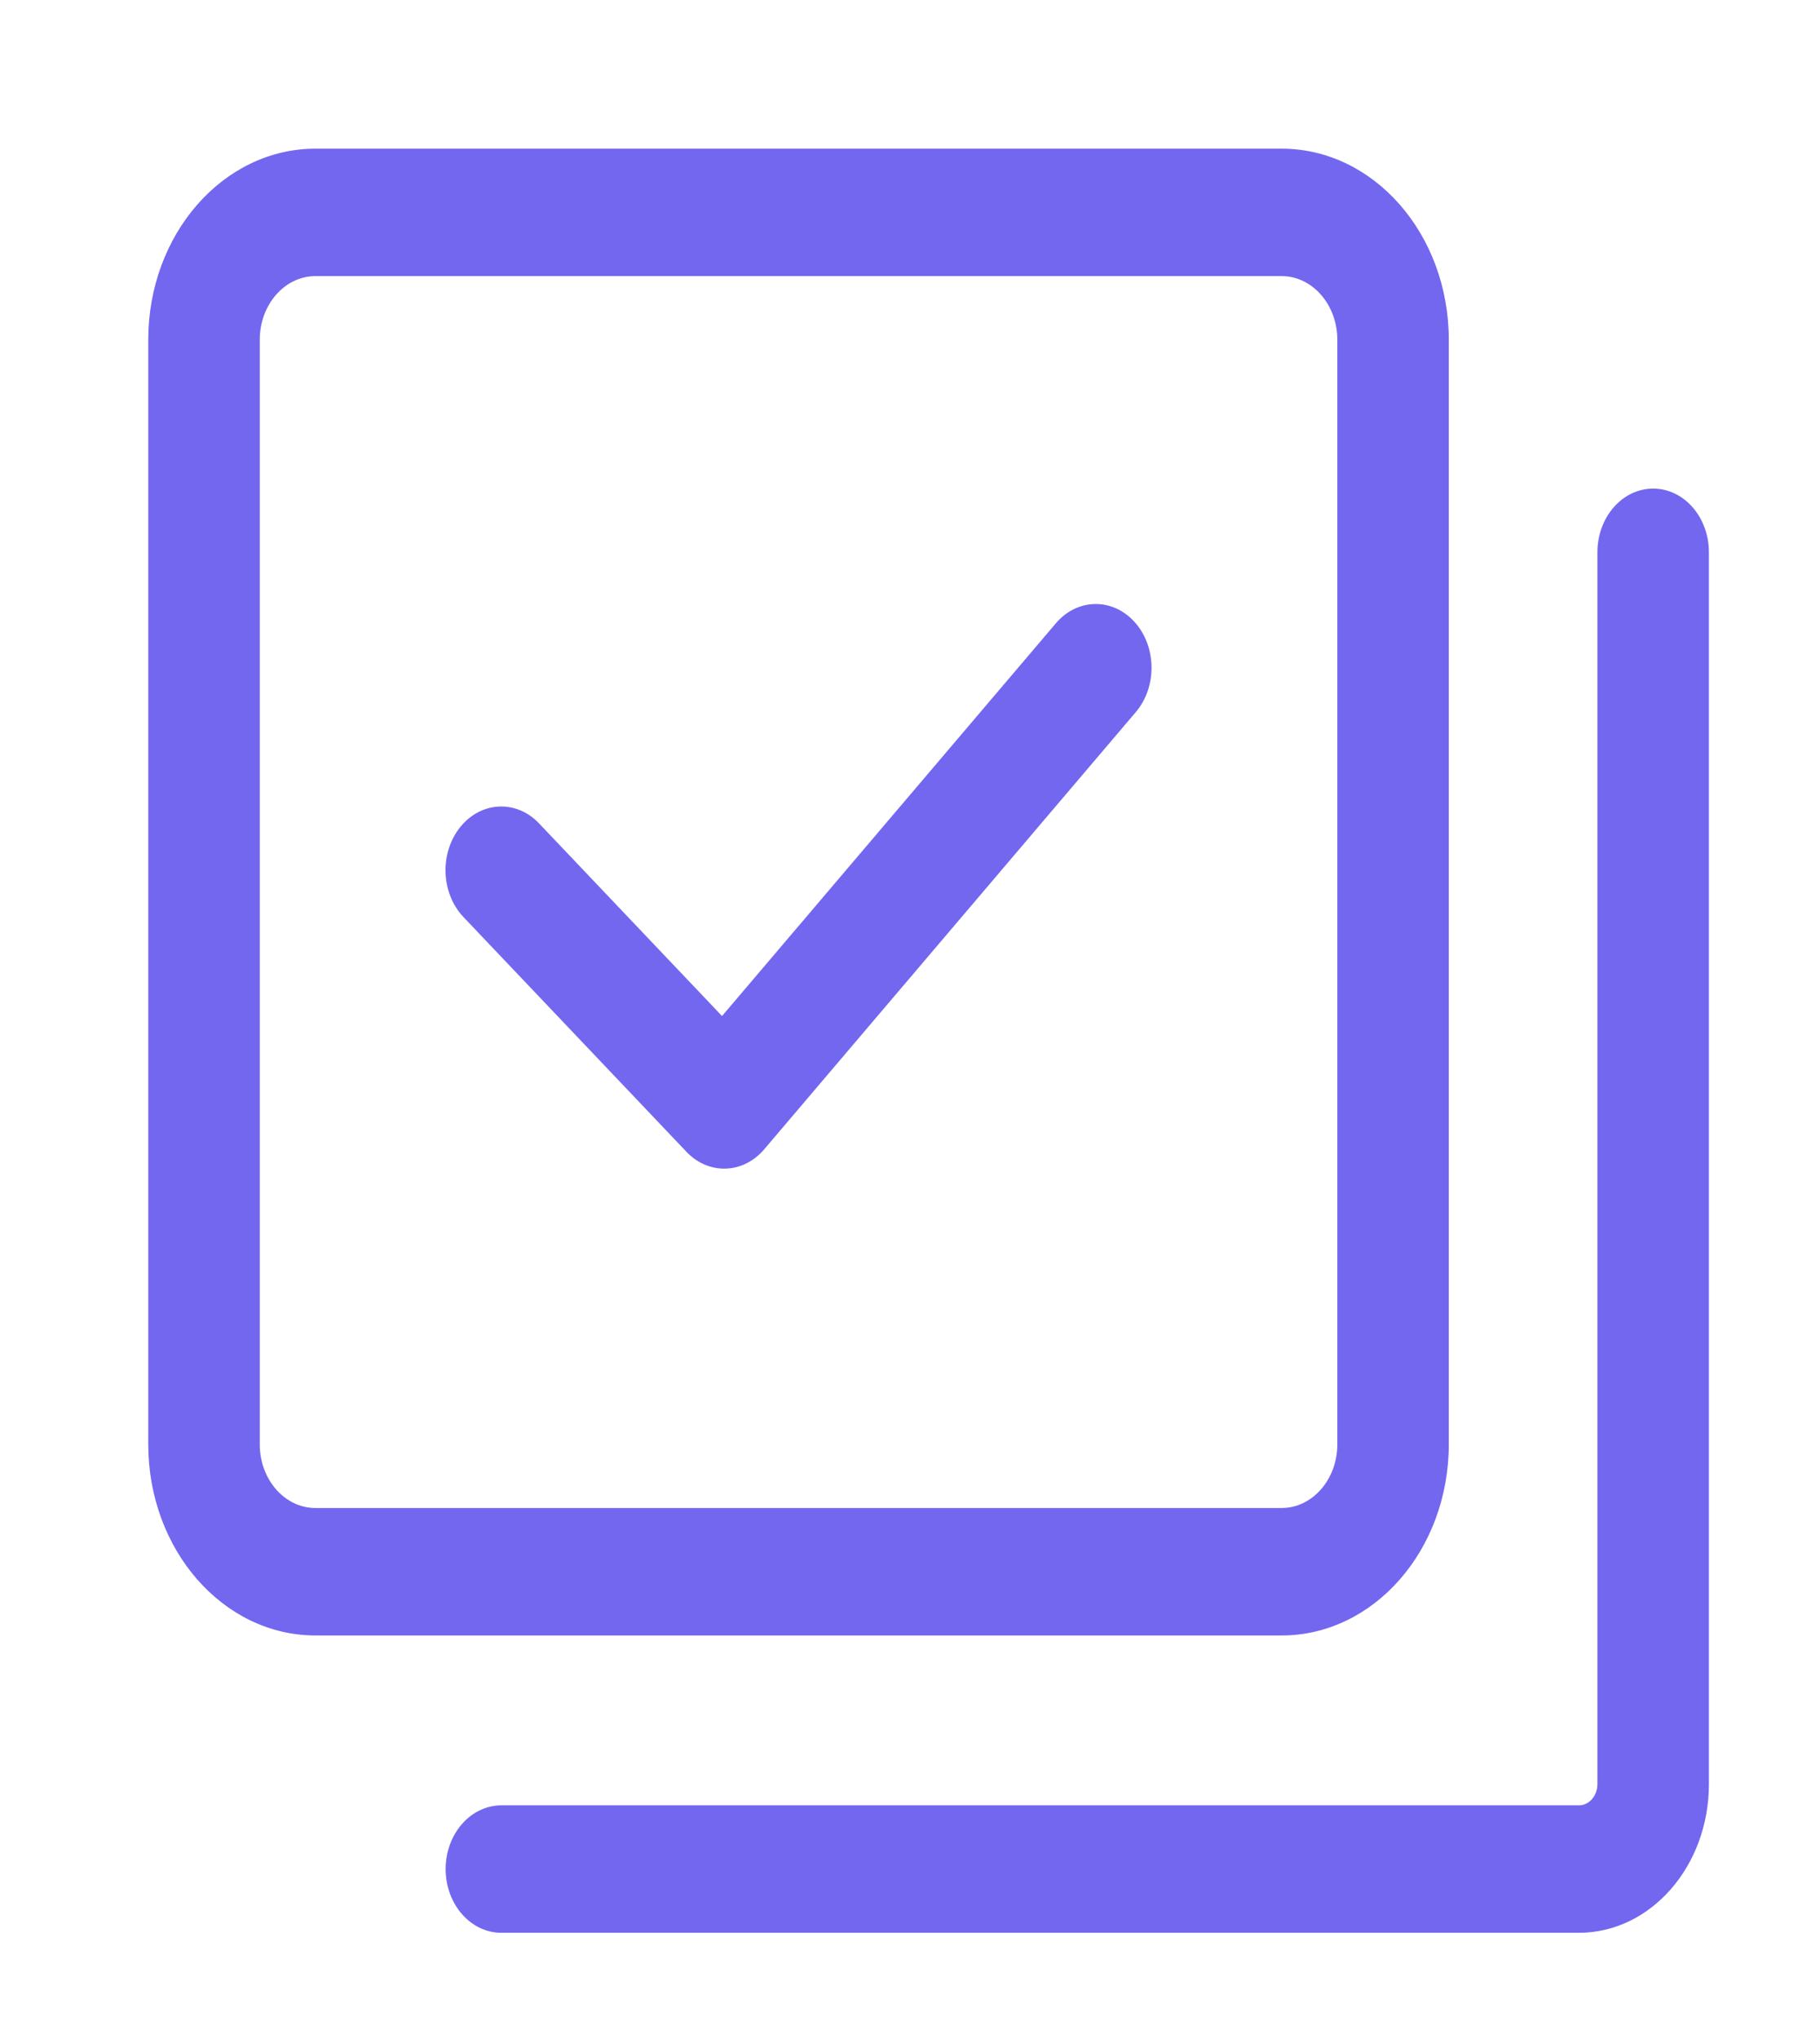
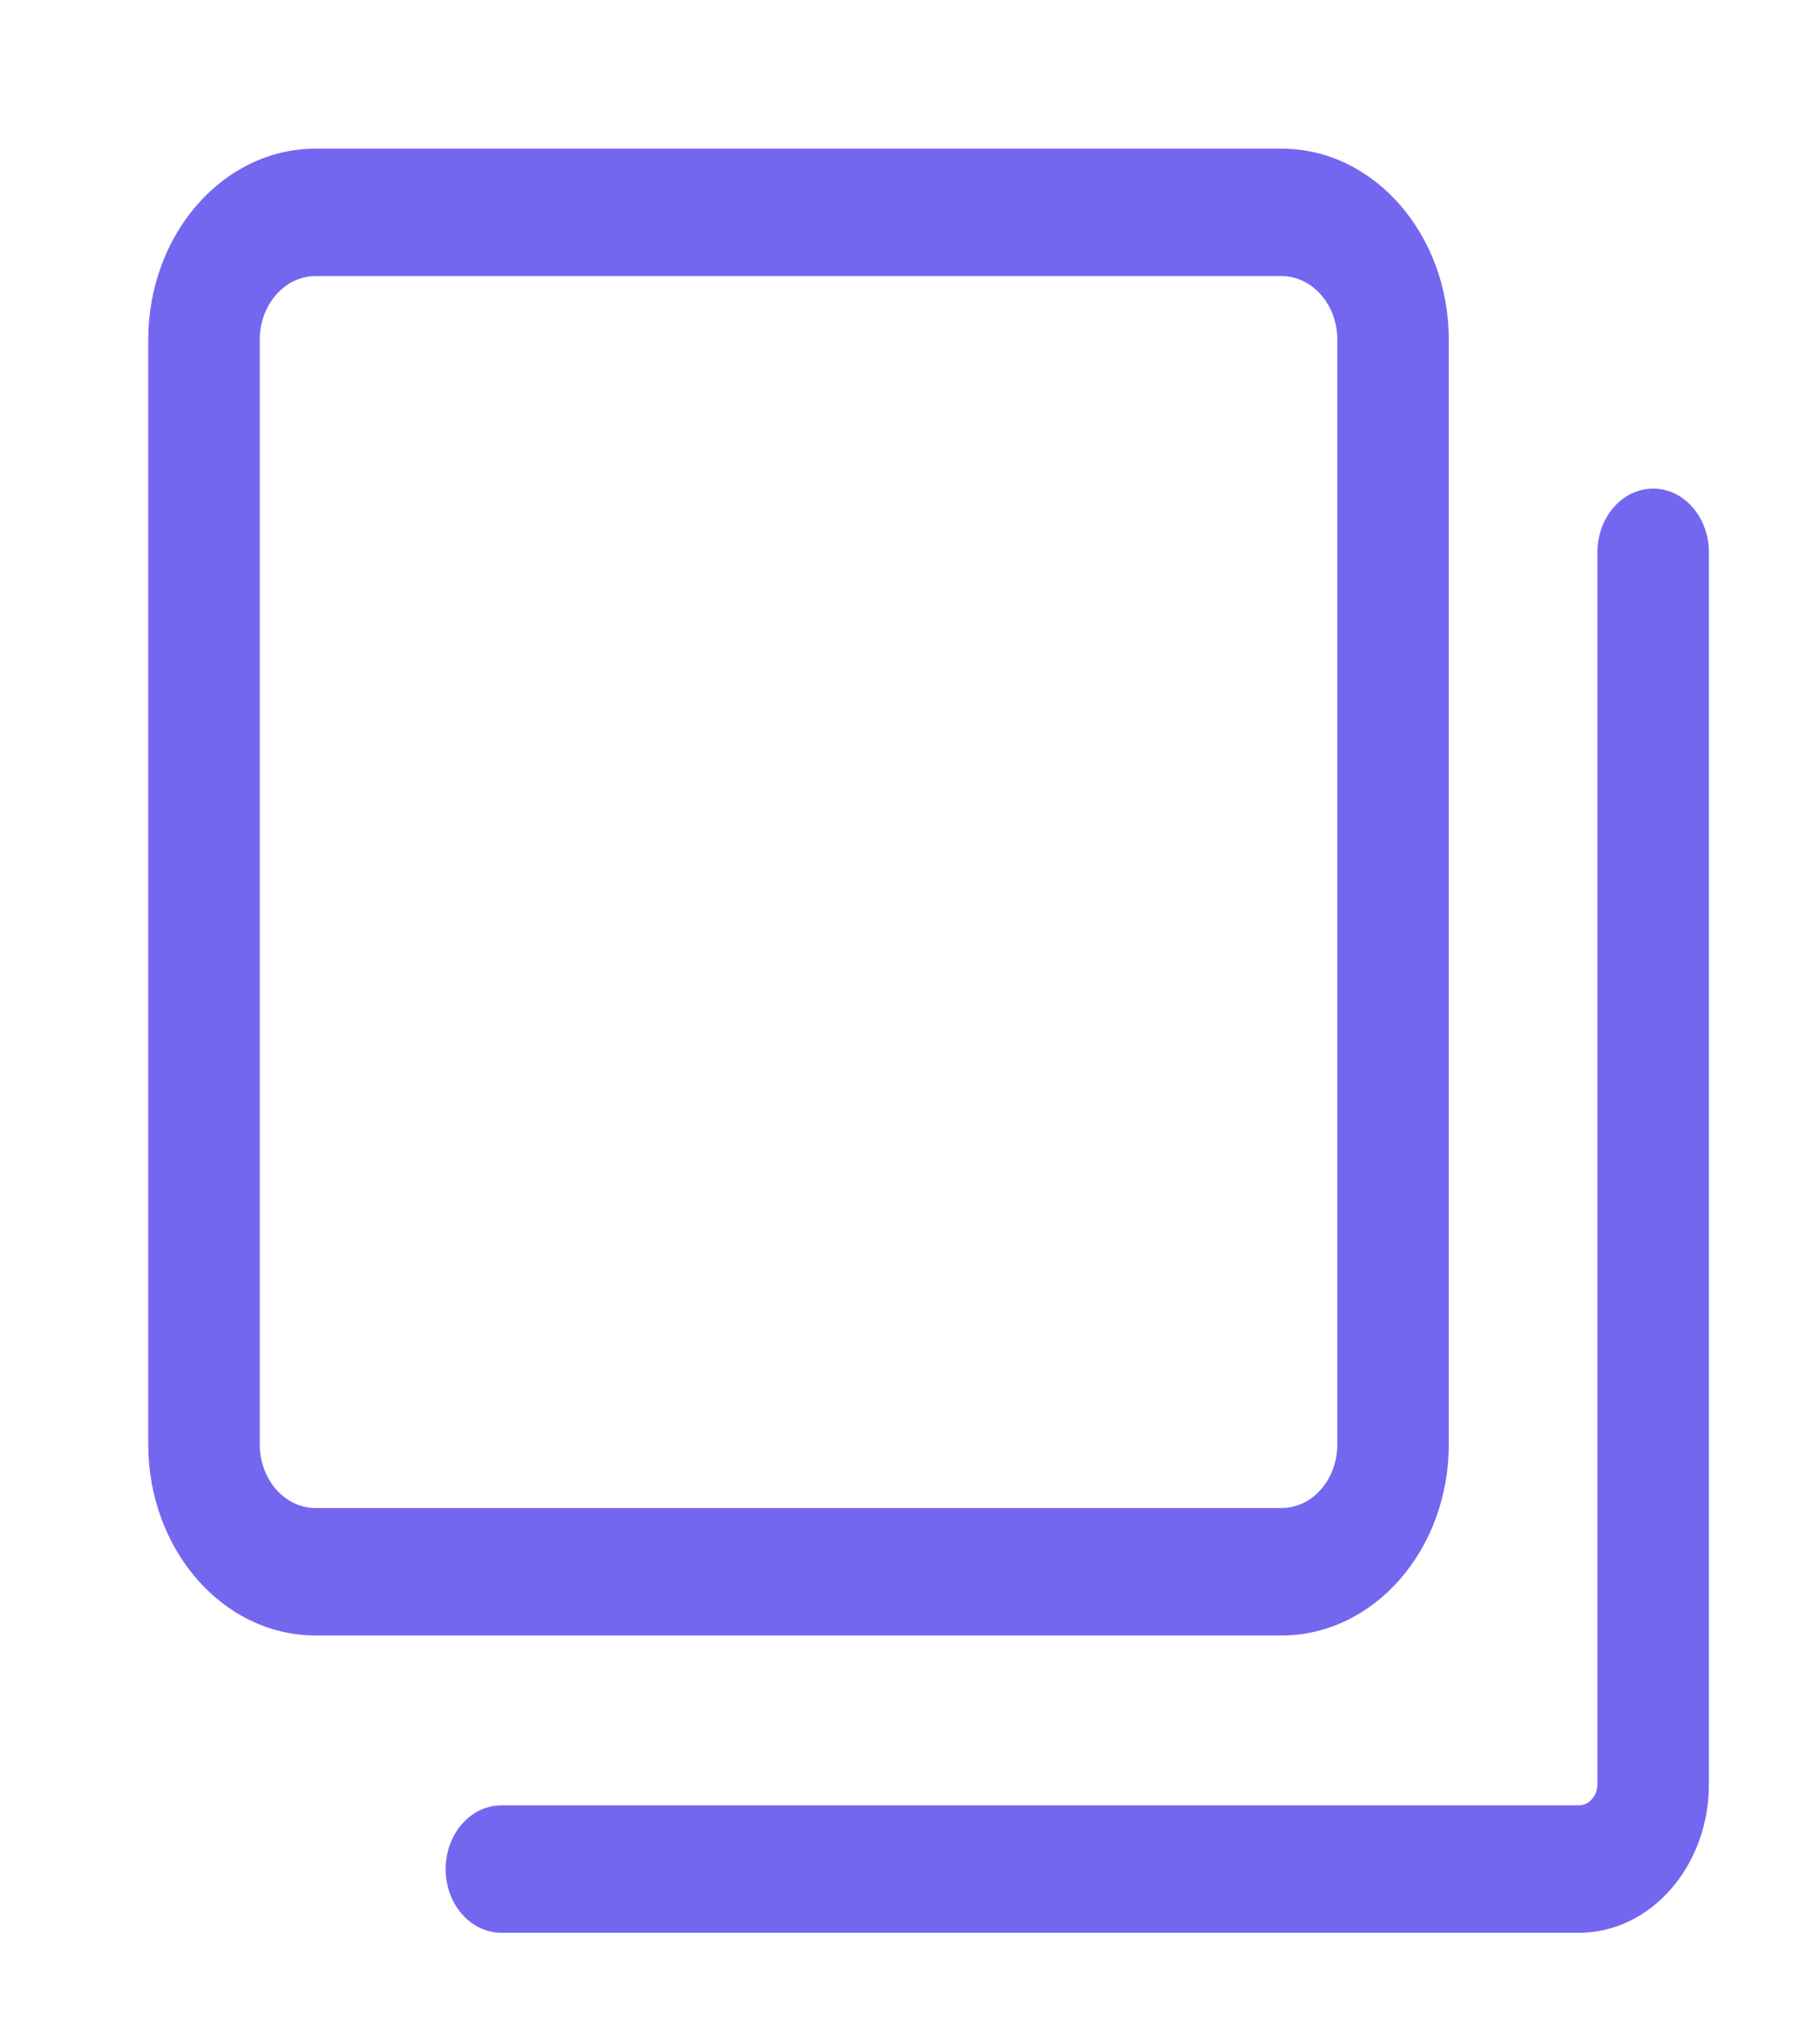
<svg xmlns="http://www.w3.org/2000/svg" width="50" height="56" viewBox="0 0 50 56" fill="none">
  <path fill-rule="evenodd" clip-rule="evenodd" d="M4.073 9.333C4.073 6.434 6.13 4.083 8.667 4.083H35.208C37.745 4.083 39.802 6.434 39.802 9.333V39.667C39.802 42.566 37.745 44.917 35.208 44.917H8.667C6.13 44.917 4.073 42.566 4.073 39.667V9.333ZM8.667 7.583C7.821 7.583 7.136 8.367 7.136 9.333V39.667C7.136 40.633 7.821 41.417 8.667 41.417H35.208C36.054 41.417 36.74 40.633 36.74 39.667V9.333C36.74 8.367 36.054 7.583 35.208 7.583H8.667Z" fill="#7367F0" />
  <path fill-rule="evenodd" clip-rule="evenodd" d="M45.417 13.419C46.262 13.419 46.948 14.202 46.948 15.169V49C46.948 51.255 45.348 53.083 43.375 53.083H13.774C12.929 53.083 12.243 52.3 12.243 51.333C12.243 50.367 12.929 49.583 13.774 49.583H43.375C43.657 49.583 43.885 49.322 43.885 49V15.169C43.885 14.202 44.571 13.419 45.417 13.419Z" fill="#7367F0" />
-   <path fill-rule="evenodd" clip-rule="evenodd" d="M31.171 17.084C31.778 17.758 31.792 18.866 31.202 19.559L20.994 31.566C20.415 32.246 19.468 32.276 18.858 31.633L12.733 25.187C12.111 24.533 12.072 23.426 12.644 22.715C13.217 22.004 14.186 21.958 14.808 22.613L19.836 27.905L29.006 17.12C29.595 16.426 30.565 16.41 31.171 17.084Z" fill="#7367F0" />
</svg>